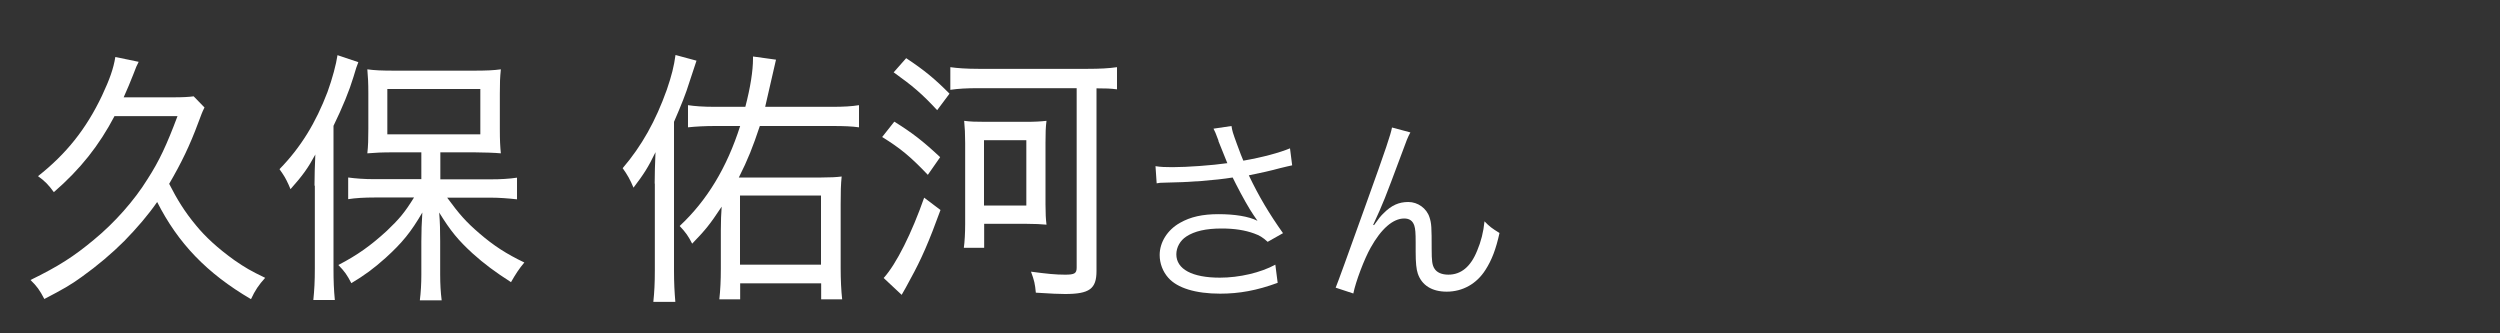
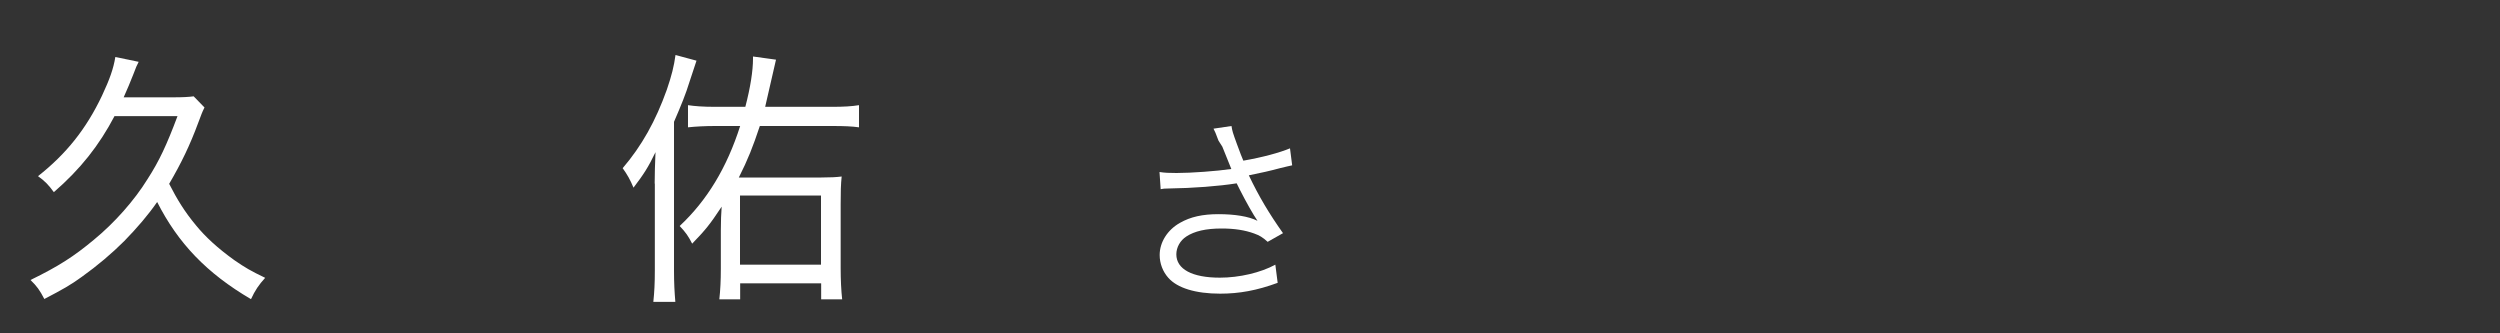
<svg xmlns="http://www.w3.org/2000/svg" id="_レイヤー_1" width="150" height="20" viewBox="0 0 150 20">
  <rect x="0" y="0" width="150" height="20" fill="#333333" stroke="none" />
  <path d="M6.88,6.95c-.94,1.79-2.06,3.2-3.65,4.58-.31-.43-.54-.67-.95-.96,1.69-1.33,2.89-2.83,3.84-4.83.46-.98.69-1.63.8-2.32l1.4.29c-.12.24-.15.29-.32.75-.2.5-.34.85-.58,1.38h2.95c.62,0,.94-.02,1.25-.06l.65.67c-.15.3-.17.37-.37.9-.51,1.38-1.02,2.43-1.75,3.68.48.94.92,1.66,1.6,2.48.57.7,1.32,1.39,2.31,2.1.65.45.98.64,1.85,1.06-.38.42-.6.74-.85,1.28-2.65-1.55-4.38-3.36-5.63-5.83-.54.78-1.2,1.55-1.97,2.34-.74.74-1.6,1.47-2.55,2.15-.69.5-1.14.75-2.25,1.33-.28-.54-.45-.77-.83-1.14,1.68-.82,2.6-1.41,3.81-2.42,1.23-1.01,2.42-2.35,3.21-3.63.71-1.1,1.15-2.05,1.8-3.78h-3.77Z" fill="#fff" stroke-width="0" />
-   <path d="M18.87,11.14c0-.59.02-1.2.05-1.87-.43.8-.75,1.25-1.49,2.08-.05-.11-.09-.21-.11-.26-.2-.43-.25-.51-.55-.94,1.28-1.31,2.18-2.79,2.88-4.63.29-.8.52-1.66.6-2.21l1.25.42c-.09.22-.15.4-.29.88-.25.83-.65,1.81-1.2,2.94v8.58c0,.72.02,1.23.08,1.87h-1.29c.06-.61.09-1.09.09-1.9v-4.96ZM25.3,9.14h-1.65c-.75,0-1.12.02-1.61.06.05-.45.06-.85.06-1.47v-2.15c0-.61-.02-.96-.06-1.42.43.06.85.08,1.69.08h4.63c.83,0,1.25-.02,1.69-.08-.05.51-.06.78-.06,1.47v2.13c0,.66.02,1.02.06,1.44-.28-.03-1.05-.06-1.6-.06h-2.03v1.62h3.03c.58,0,1.11-.03,1.57-.1v1.3c-.54-.06-1.08-.1-1.54-.1h-2.65c.74,1.01,1.14,1.46,1.92,2.13.89.77,1.65,1.25,2.71,1.76-.32.38-.52.69-.8,1.18-.95-.61-1.6-1.09-2.31-1.73-.85-.78-1.31-1.33-2-2.45.05.58.06,1.12.06,1.73v2c0,.58.03,1.07.09,1.54h-1.31c.06-.48.09-1.01.09-1.55v-1.99c0-.62.02-1.09.06-1.73-.68,1.17-1.2,1.81-2.2,2.72-.74.66-1.26,1.04-2.06,1.52-.26-.5-.4-.7-.78-1.09,1.14-.59,1.95-1.17,2.91-2.05.72-.69,1.05-1.06,1.63-2h-2.37c-.6,0-1.14.03-1.58.1v-1.3c.45.06.95.1,1.58.1h2.81v-1.62ZM23.24,8.06h5.58v-2.72h-5.58v2.72Z" fill="#fff" stroke-width="0" />
  <path d="M39.28,11.02c0-.61.02-1.12.05-1.89-.43.9-.71,1.33-1.32,2.13-.2-.48-.37-.78-.65-1.17,1.14-1.33,1.98-2.83,2.65-4.71.29-.85.43-1.41.52-2.08l1.26.34q-.12.35-.43,1.3c-.2.66-.49,1.38-.92,2.37v8.93c0,.74.03,1.28.08,1.87h-1.32c.06-.58.09-1.09.09-1.91v-5.19ZM45.59,7.56c-.42,1.26-.71,2-1.26,3.09h4.95c.54,0,.92-.02,1.22-.06-.05.48-.06.91-.06,1.67v3.84c0,.66.03,1.33.09,1.86h-1.26v-.96h-4.86v.96h-1.25c.06-.56.09-1.12.09-1.83v-2.29c0-.51.02-1.1.05-1.44-.72,1.09-.97,1.39-1.77,2.22-.23-.45-.38-.67-.75-1.06,1.63-1.52,2.83-3.49,3.63-6h-1.48c-.63,0-1.18.03-1.65.08v-1.33c.4.06.89.1,1.63.1h1.81c.31-1.18.46-2.18.46-2.88v-.14l1.38.19c-.22.94-.57,2.48-.65,2.83h3.98c.74,0,1.22-.03,1.65-.1v1.33c-.42-.06-.88-.08-1.61-.08h-4.35ZM44.4,15.88h4.86v-4.15h-4.86v4.15Z" fill="#fff" stroke-width="0" />
-   <path d="M53.66,7.3c1.06.66,1.69,1.14,2.75,2.13l-.74,1.06c-1.05-1.1-1.63-1.58-2.74-2.27l.72-.91ZM56.43,12.6c-.68,1.87-1.15,2.96-1.81,4.15-.18.34-.38.71-.52.94l-1.08-1.01c.77-.85,1.69-2.71,2.43-4.82l.98.74ZM54.37,3.49c1.09.72,1.74,1.26,2.6,2.13l-.74.99c-.92-.99-1.45-1.44-2.61-2.27l.75-.85ZM58.7,5.29c-.68,0-1.23.03-1.68.1v-1.36c.42.06.97.1,1.68.1h6.57c.72,0,1.28-.03,1.75-.1v1.33c-.4-.05-.66-.06-1.23-.06v10.96c0,1.07-.42,1.38-1.89,1.38-.38,0-.78-.02-1.75-.08-.05-.53-.09-.72-.29-1.26.98.13,1.48.18,2.05.18s.69-.08.69-.43V5.29h-5.89ZM57.83,14.87c.05-.35.08-.91.08-1.42v-4.87c0-.56-.02-.9-.06-1.33.37.05.69.06,1.28.06h2.4c.58,0,.89-.02,1.26-.06-.05.38-.06.74-.06,1.33v3.67c0,.56.02.9.06,1.23-.37-.03-.65-.05-1.17-.05h-2.57v1.44h-1.22ZM59.04,12.33h2.54v-3.92h-2.54v3.92Z" fill="#fff" stroke-width="0" />
-   <path d="M73.11,8.44c-.18-.49-.21-.54-.3-.72l1.08-.16c.05.32.07.38.32,1.07.22.6.3.8.39,1.01,1.15-.2,2.18-.48,2.8-.74l.13,1.02c-.22.05-.33.07-.73.17-.67.18-1.05.26-1.87.43.6,1.26,1.22,2.3,2.05,3.47l-.92.52c-.31-.28-.48-.38-.81-.5-.55-.2-1.18-.3-1.95-.3-.95,0-1.63.16-2.12.48-.37.24-.6.65-.6,1.07,0,.89.95,1.4,2.61,1.4,1.17,0,2.45-.3,3.33-.78l.14,1.09c-1.25.46-2.31.65-3.45.65-1.48,0-2.57-.34-3.11-.95-.33-.37-.52-.86-.52-1.37,0-.77.47-1.51,1.22-1.93.63-.36,1.35-.52,2.31-.52s1.81.13,2.34.4q-.07-.1-.24-.35c-.25-.36-.69-1.14-1.05-1.85-.12-.24-.13-.26-.2-.4-1.06.17-2.61.29-4.1.31-.24,0-.29.01-.46.04l-.07-1.03c.31.05.58.06,1.02.06.89,0,2.39-.11,3.29-.24l-.54-1.34Z" fill="#fff" stroke-width="0" />
-   <path d="M84.62,7.95c-.16.3-.21.42-.56,1.38-.97,2.6-1.06,2.84-1.67,4.16l.05.02c.29-.41.4-.55.59-.73.46-.46.9-.66,1.47-.66s1.1.38,1.27.92c.12.37.13.58.13,1.92,0,.68.03.95.17,1.16.14.23.44.36.83.36.76,0,1.34-.47,1.73-1.44.23-.54.38-1.13.44-1.76.3.31.43.41.9.7-.21.96-.46,1.62-.84,2.21-.53.84-1.37,1.31-2.33,1.31-.88,0-1.49-.38-1.73-1.08-.09-.26-.13-.66-.13-1.31v-.55c0-.6-.02-.82-.08-1.02-.1-.3-.3-.43-.61-.43-.67,0-1.38.62-2.01,1.75-.38.67-.9,2.04-1.04,2.75l-1.06-.35q.16-.37,1.81-4.98c1.25-3.47,1.49-4.21,1.57-4.63l1.12.3Z" fill="#fff" stroke-width="0" />
+   <path d="M73.11,8.44c-.18-.49-.21-.54-.3-.72l1.08-.16c.05.32.07.38.32,1.07.22.6.3.8.39,1.01,1.15-.2,2.18-.48,2.8-.74l.13,1.02c-.22.05-.33.07-.73.17-.67.18-1.05.26-1.87.43.6,1.26,1.22,2.3,2.05,3.47l-.92.52c-.31-.28-.48-.38-.81-.5-.55-.2-1.18-.3-1.95-.3-.95,0-1.63.16-2.12.48-.37.24-.6.65-.6,1.07,0,.89.95,1.4,2.61,1.4,1.17,0,2.45-.3,3.33-.78l.14,1.09c-1.25.46-2.31.65-3.45.65-1.48,0-2.57-.34-3.11-.95-.33-.37-.52-.86-.52-1.37,0-.77.47-1.51,1.22-1.93.63-.36,1.35-.52,2.31-.52s1.81.13,2.34.4c-.25-.36-.69-1.14-1.05-1.85-.12-.24-.13-.26-.2-.4-1.06.17-2.61.29-4.1.31-.24,0-.29.01-.46.04l-.07-1.03c.31.05.58.06,1.02.06.89,0,2.39-.11,3.29-.24l-.54-1.34Z" fill="#fff" stroke-width="0" />
</svg>